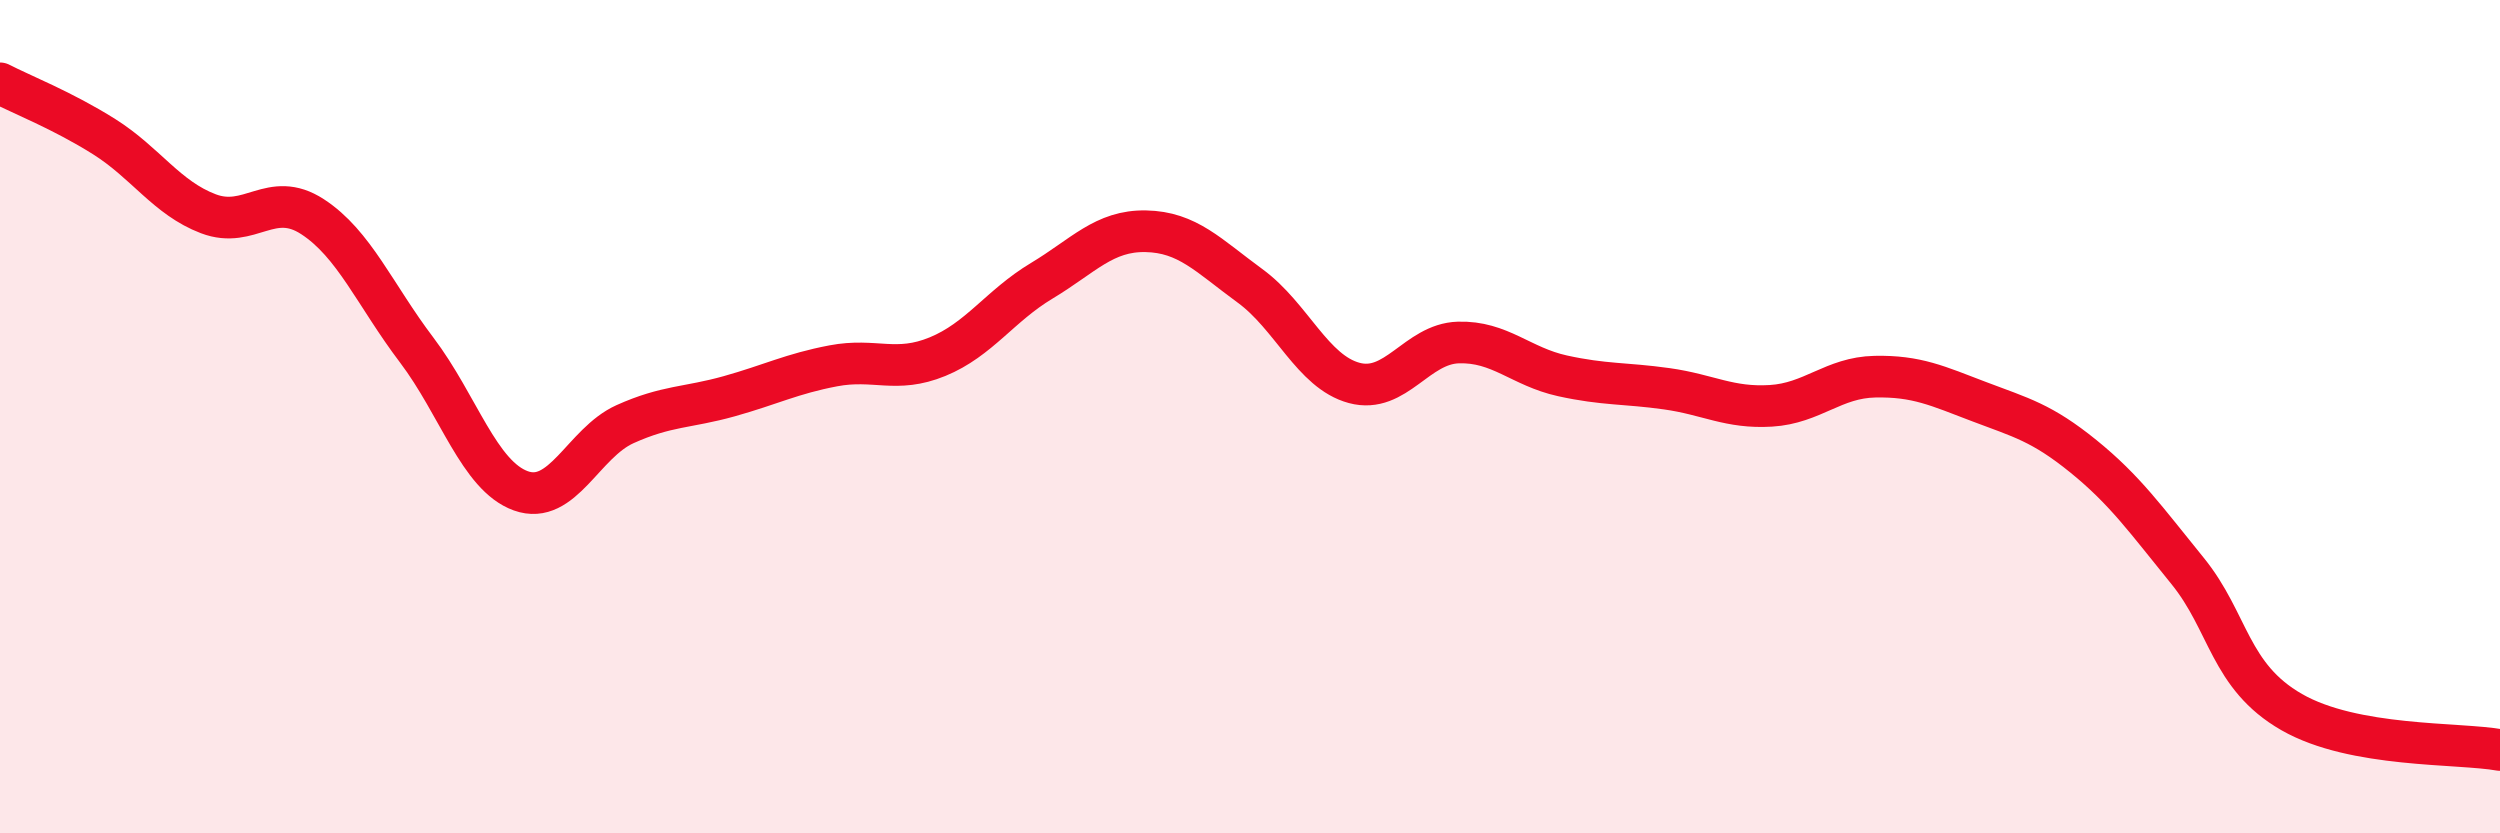
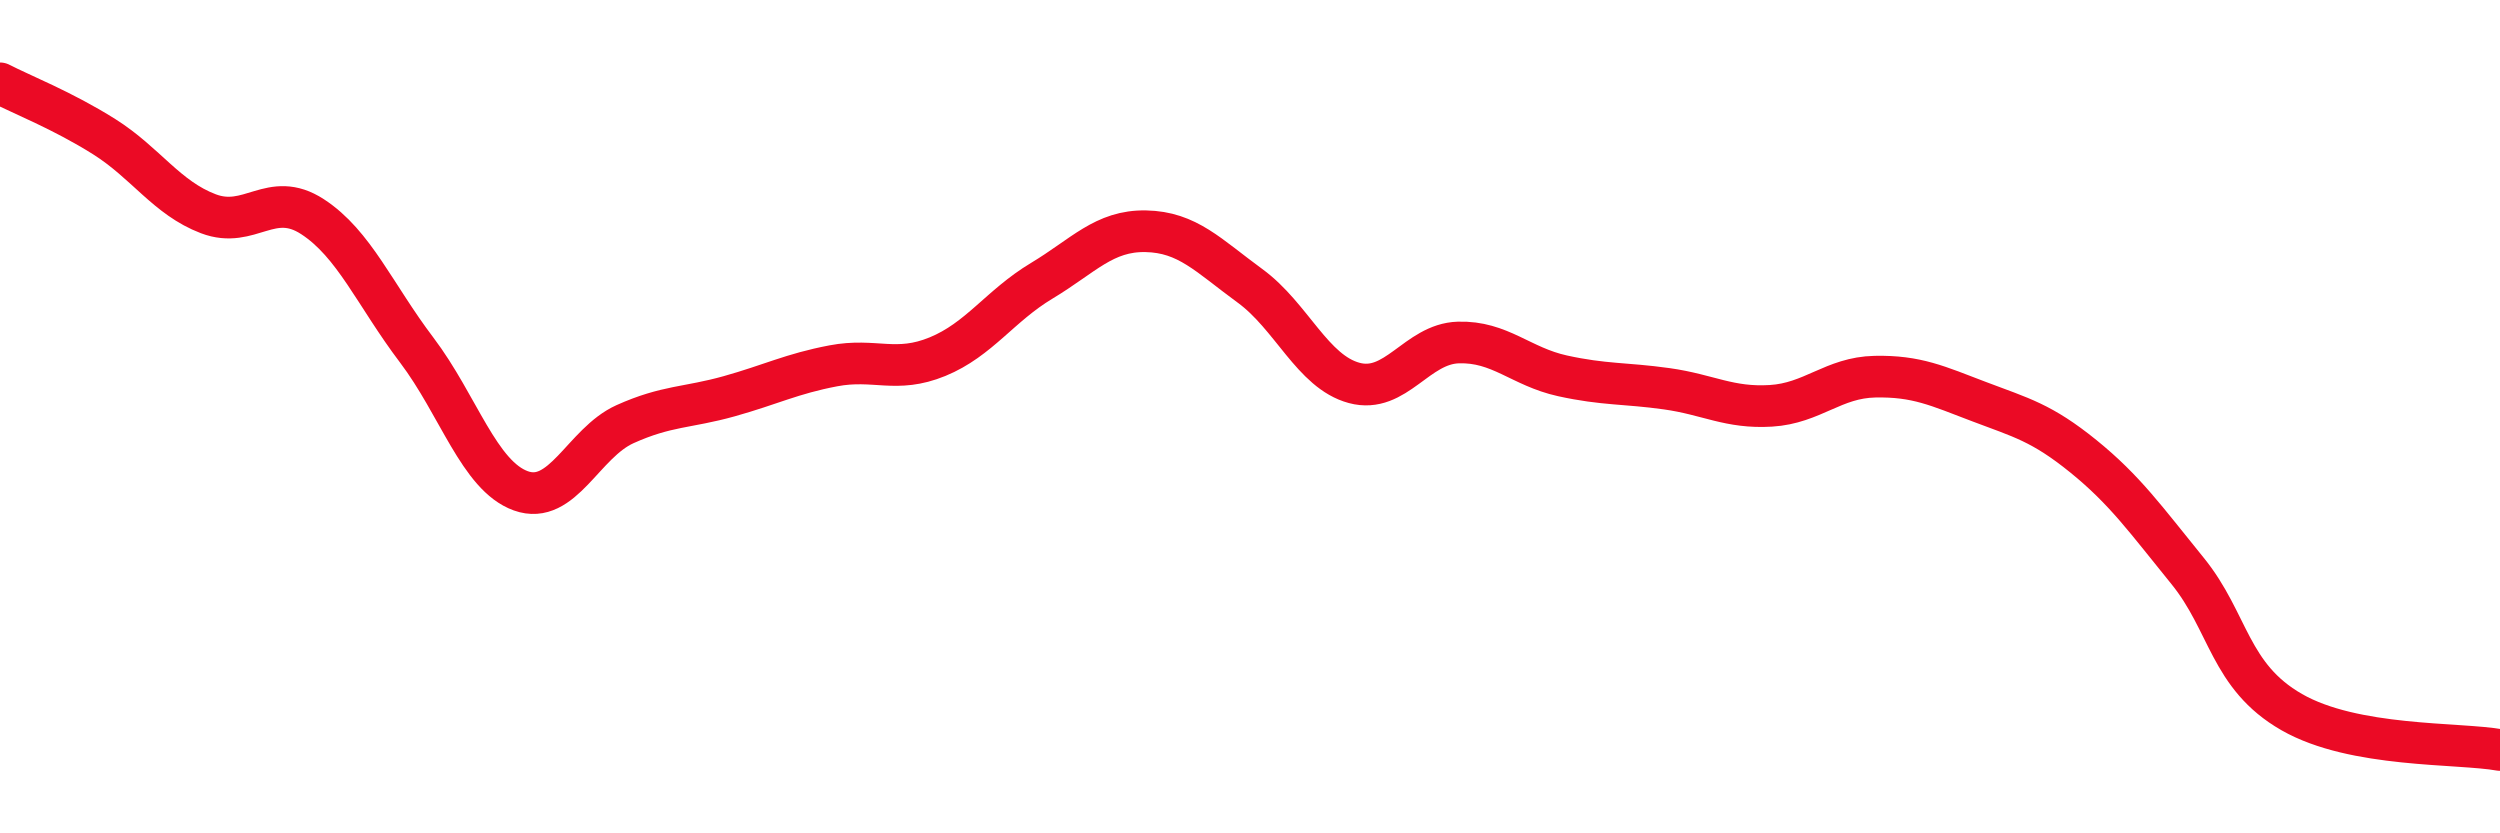
<svg xmlns="http://www.w3.org/2000/svg" width="60" height="20" viewBox="0 0 60 20">
-   <path d="M 0,2 C 0.5,2.26 1.5,2.65 2.5,3.28 C 3.5,3.91 4,4.75 5,5.13 C 6,5.51 6.5,4.55 7.5,5.2 C 8.5,5.85 9,7.08 10,8.4 C 11,9.72 11.5,11.42 12.5,11.78 C 13.5,12.14 14,10.63 15,10.18 C 16,9.73 16.5,9.79 17.5,9.51 C 18.5,9.23 19,8.97 20,8.78 C 21,8.59 21.5,8.97 22.5,8.56 C 23.5,8.15 24,7.34 25,6.74 C 26,6.14 26.5,5.53 27.5,5.55 C 28.5,5.57 29,6.13 30,6.86 C 31,7.59 31.5,8.92 32.5,9.19 C 33.5,9.46 34,8.25 35,8.22 C 36,8.19 36.5,8.8 37.5,9.02 C 38.5,9.24 39,9.19 40,9.33 C 41,9.47 41.5,9.8 42.5,9.74 C 43.5,9.68 44,9.06 45,9.04 C 46,9.02 46.5,9.26 47.5,9.64 C 48.5,10.02 49,10.14 50,10.95 C 51,11.76 51.5,12.47 52.5,13.7 C 53.5,14.93 53.5,16.23 55,17.09 C 56.5,17.95 59,17.82 60,18L60 20L0 20Z" fill="#EB0A25" opacity="0.1" stroke-linecap="round" stroke-linejoin="round" />
  <path d="M 0,2 C 0.5,2.26 1.5,2.65 2.5,3.28 C 3.5,3.91 4,4.75 5,5.13 C 6,5.51 6.5,4.55 7.5,5.2 C 8.5,5.85 9,7.08 10,8.4 C 11,9.72 11.5,11.42 12.5,11.78 C 13.5,12.14 14,10.63 15,10.18 C 16,9.73 16.5,9.79 17.5,9.51 C 18.5,9.23 19,8.97 20,8.78 C 21,8.59 21.5,8.97 22.5,8.56 C 23.5,8.15 24,7.34 25,6.74 C 26,6.14 26.5,5.53 27.5,5.55 C 28.5,5.57 29,6.13 30,6.86 C 31,7.59 31.5,8.92 32.5,9.19 C 33.5,9.46 34,8.25 35,8.22 C 36,8.19 36.5,8.8 37.5,9.02 C 38.5,9.24 39,9.19 40,9.33 C 41,9.47 41.5,9.8 42.5,9.74 C 43.5,9.68 44,9.06 45,9.04 C 46,9.02 46.5,9.26 47.5,9.64 C 48.5,10.02 49,10.14 50,10.95 C 51,11.76 51.5,12.47 52.5,13.7 C 53.5,14.93 53.5,16.23 55,17.09 C 56.5,17.95 59,17.82 60,18" stroke="#EB0A25" stroke-width="1" fill="none" stroke-linecap="round" stroke-linejoin="round" />
</svg>